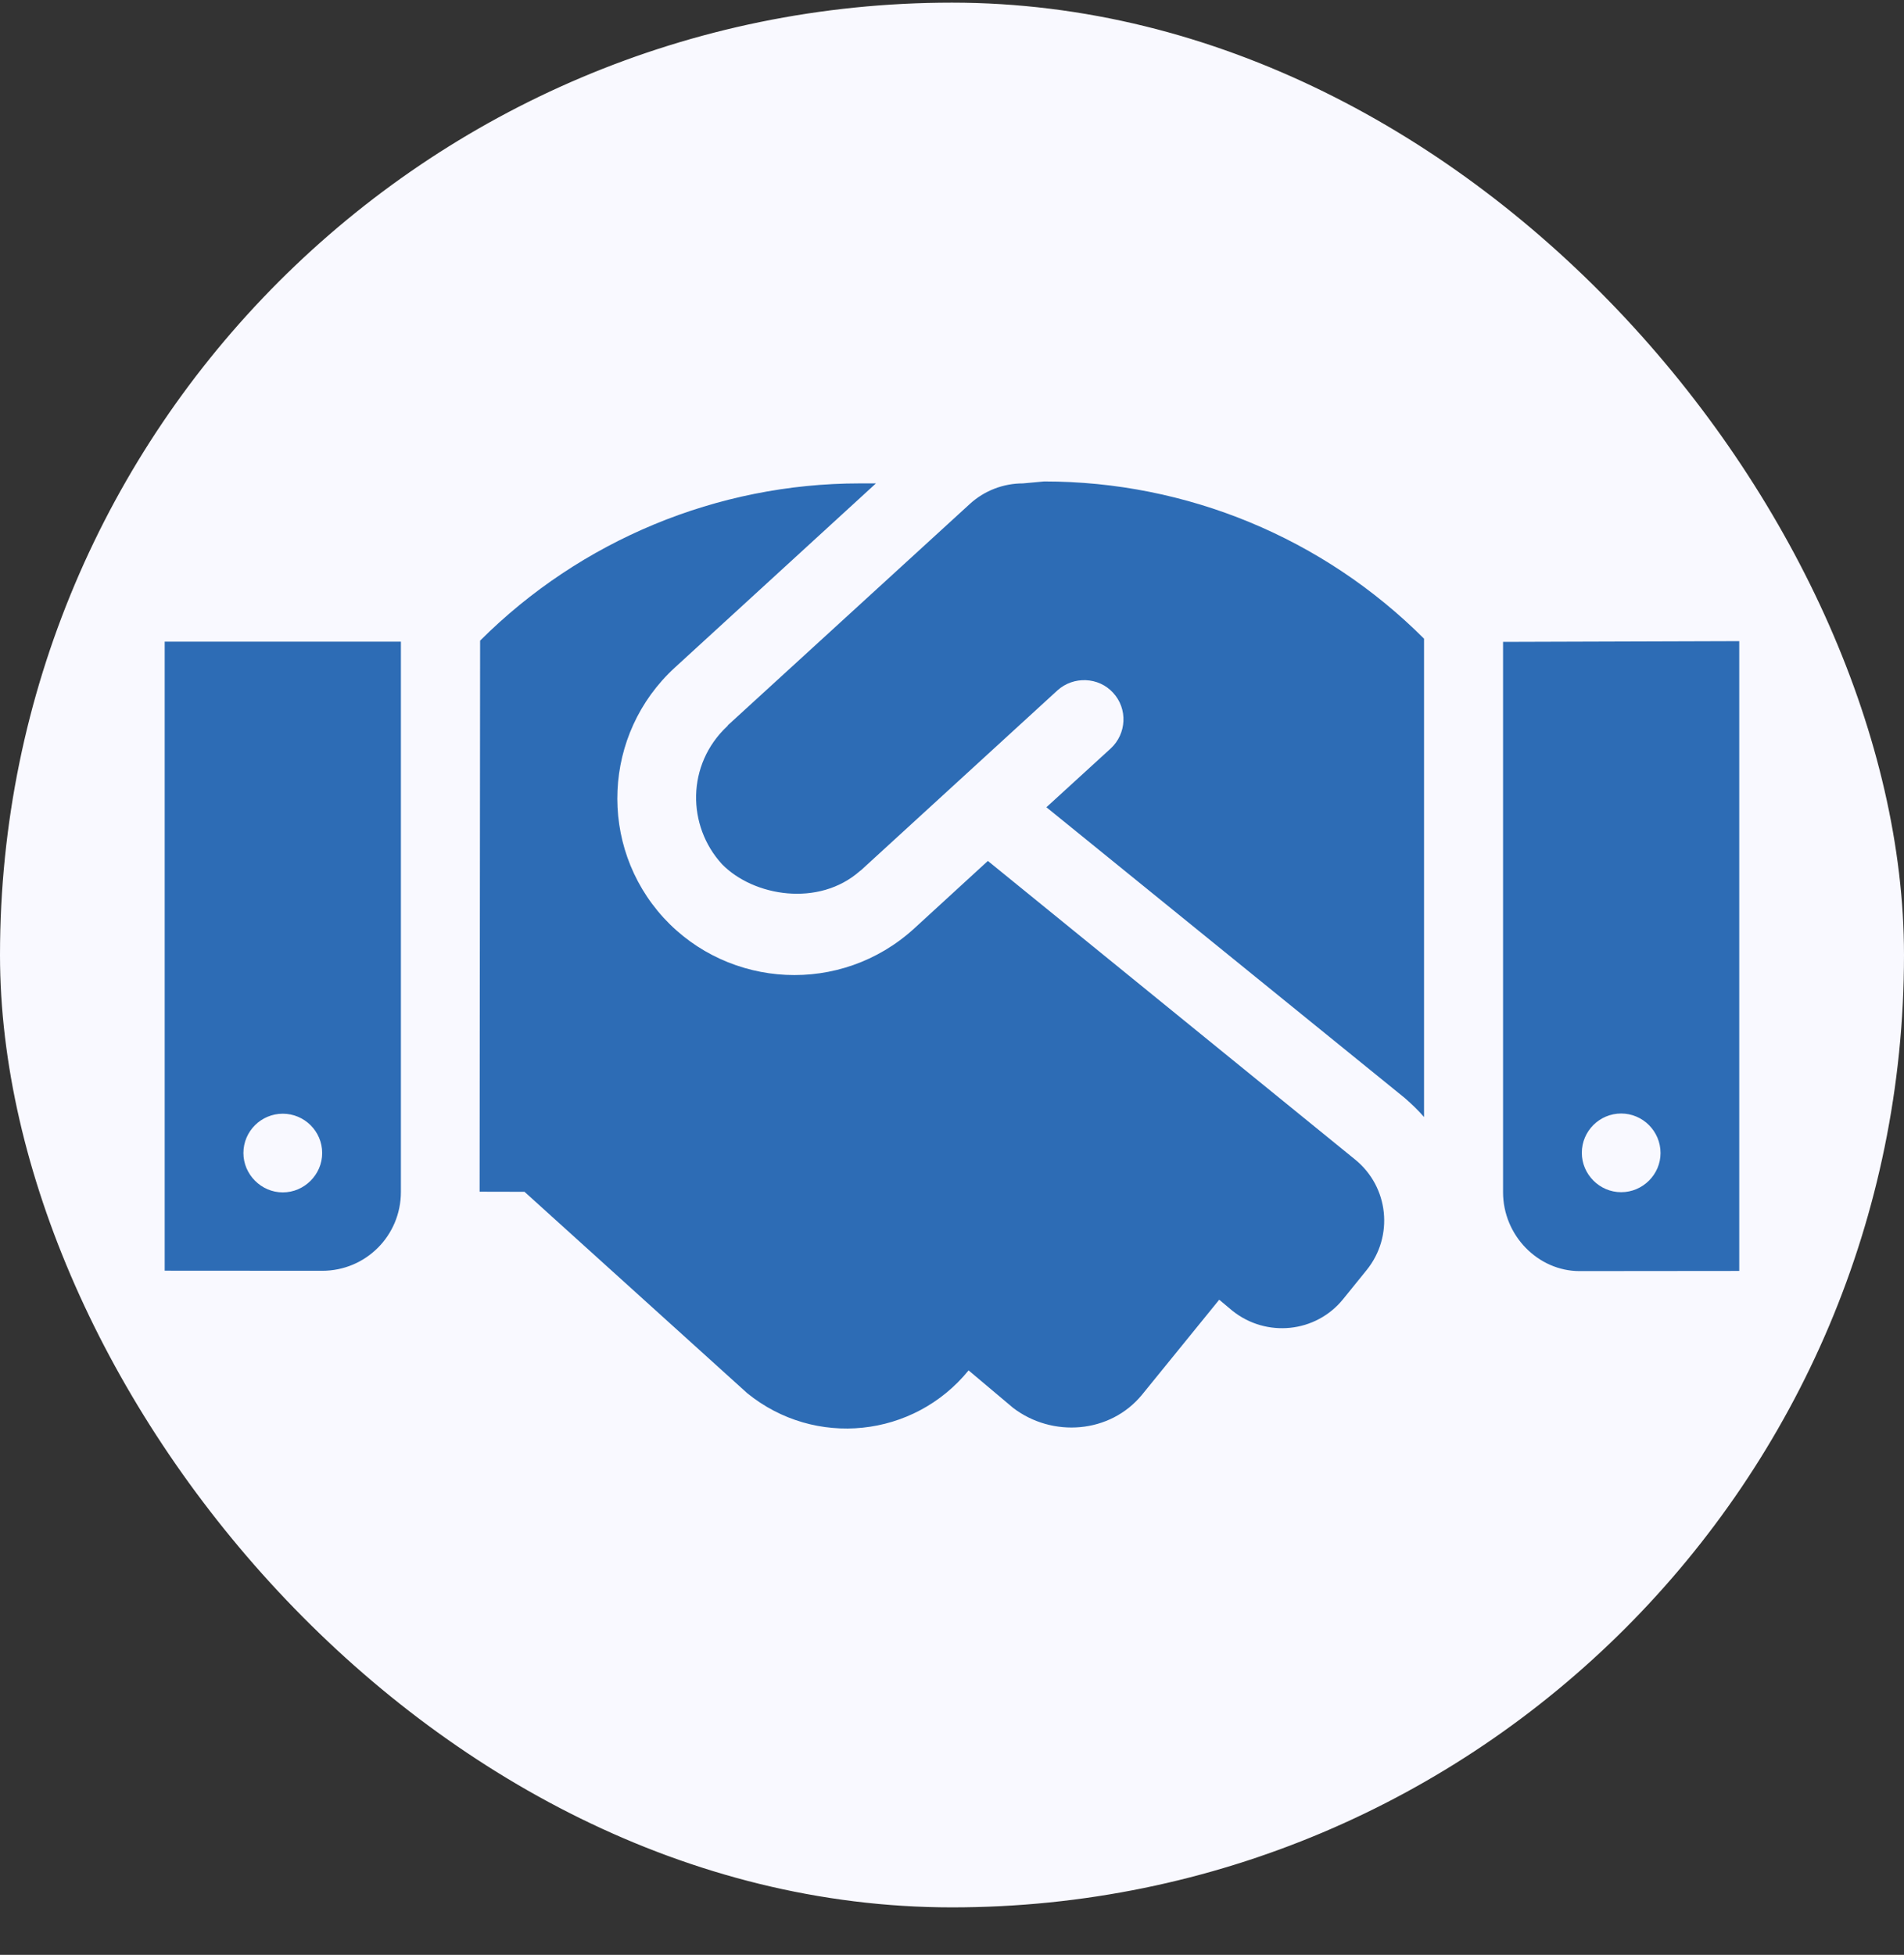
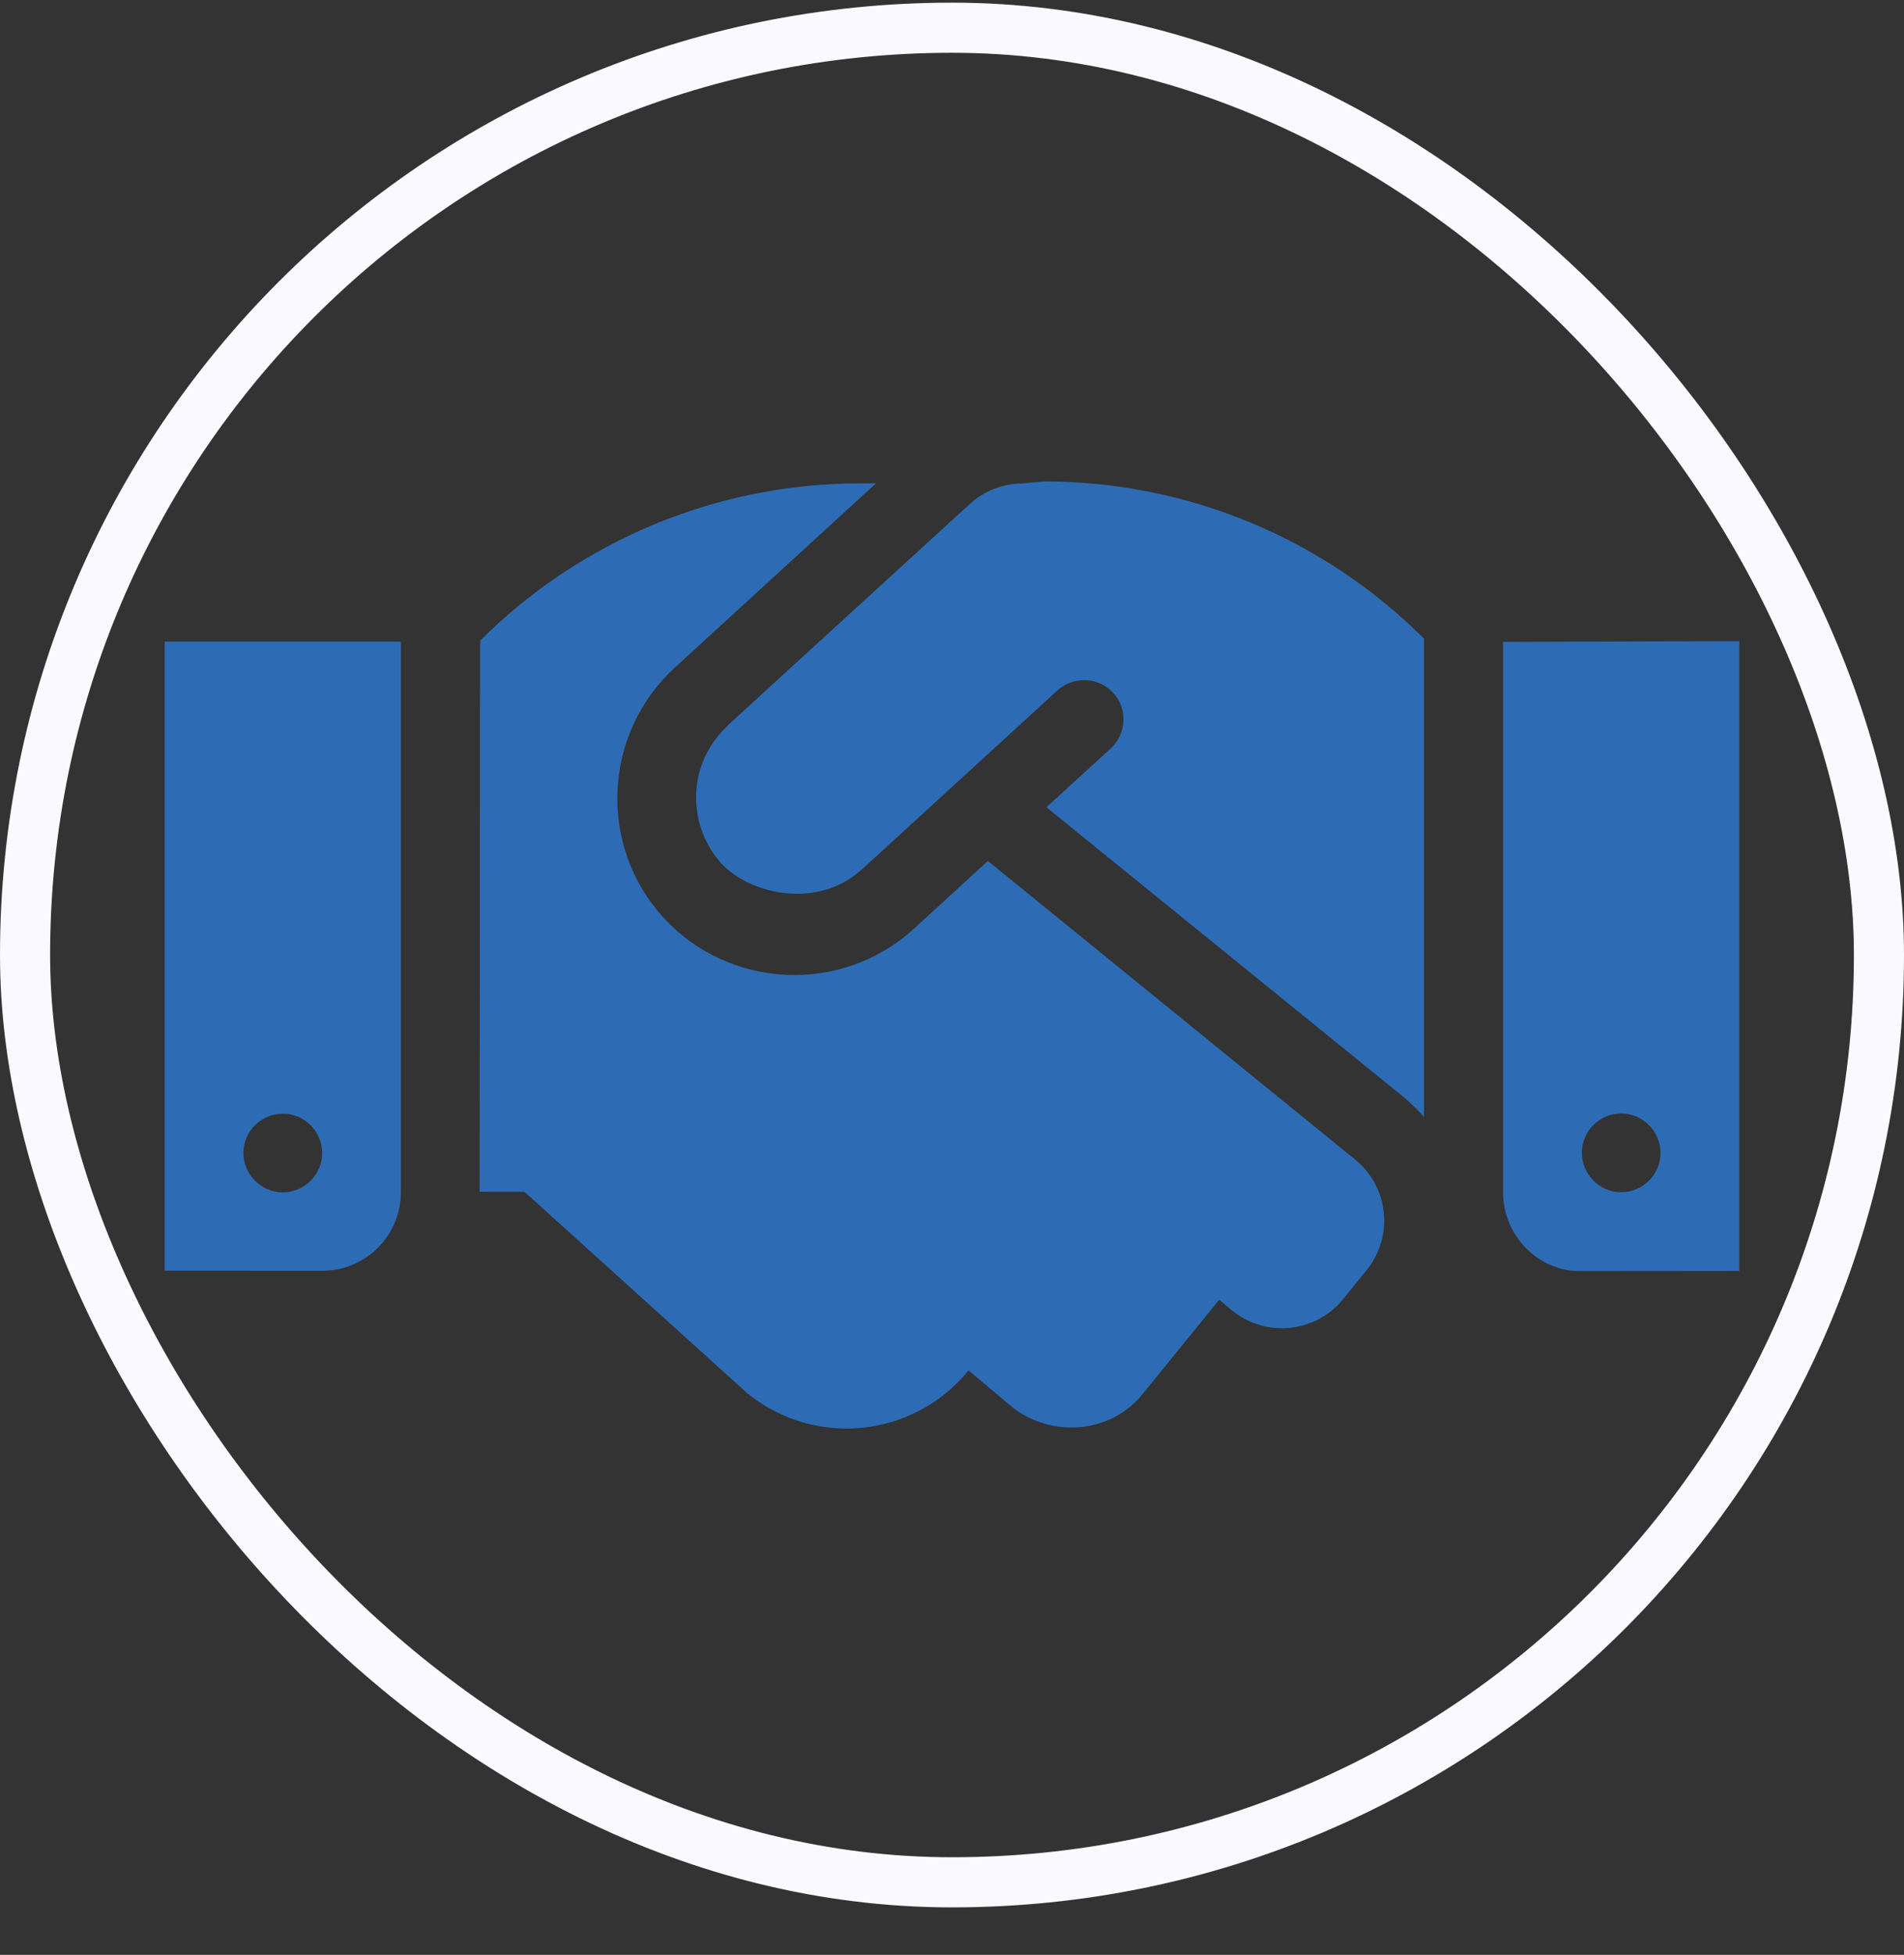
<svg xmlns="http://www.w3.org/2000/svg" width="38" height="39" viewBox="0 0 38 39" fill="none">
  <rect x="0" y="0" width="38" height="39" fill="#333333" stroke="none" />
-   <rect x="0.5" y="0.553" width="37" height="37" rx="18.5" fill="#F9F9FF" />
  <rect x="0.5" y="0.553" width="37" height="37" rx="18.5" stroke="#F9F9FF" />
-   <path d="M3.287 25.351L6.43 25.353C7.301 25.353 8.001 24.652 8.001 23.78V12.801H3.287V25.351ZM5.644 22.219C6.074 22.219 6.43 22.568 6.43 23.004C6.43 23.433 6.074 23.789 5.644 23.789C5.214 23.789 4.858 23.431 4.858 23.004C4.858 22.567 5.214 22.219 5.644 22.219ZM20.414 9.644C20.024 9.644 19.645 9.79 19.357 10.053L14.526 14.47C14.521 14.48 14.521 14.49 14.512 14.49C13.697 15.256 13.711 16.479 14.409 17.24C15.035 17.883 16.342 18.105 17.165 17.375C17.173 17.367 17.178 17.367 17.183 17.363L21.105 13.773C21.424 13.485 21.927 13.503 22.216 13.822C22.51 14.141 22.486 14.638 22.167 14.933L20.884 16.105L28.034 21.904C28.175 22.027 28.304 22.15 28.421 22.285V12.742C26.409 10.731 23.684 9.605 20.84 9.605L20.414 9.644ZM19.716 17.176L18.243 18.526C16.783 19.857 14.549 19.728 13.245 18.311C11.929 16.872 12.032 14.637 13.466 13.321L17.482 9.644H17.158C14.32 9.644 11.59 10.777 9.582 12.781L9.572 23.775L10.468 23.777L14.912 27.794C16.262 28.893 18.238 28.684 19.331 27.34L20.221 28.089C21 28.683 22.154 28.604 22.793 27.825L24.333 25.93L24.597 26.151C25.273 26.691 26.261 26.593 26.807 25.917L27.275 25.339C27.821 24.664 27.719 23.68 27.045 23.133L19.716 17.176ZM29.998 12.806V23.785C29.998 24.65 30.698 25.359 31.525 25.359L34.712 25.356V12.791L29.998 12.806ZM32.355 23.785C31.925 23.785 31.57 23.429 31.57 23C31.57 22.564 31.925 22.215 32.355 22.215C32.785 22.215 33.141 22.567 33.141 23.004C33.141 23.431 32.787 23.785 32.355 23.785Z" fill="#2D6CB5" />
+   <path d="M3.287 25.351L6.43 25.353C7.301 25.353 8.001 24.652 8.001 23.78V12.801H3.287V25.351ZM5.644 22.219C6.074 22.219 6.43 22.568 6.43 23.004C6.43 23.433 6.074 23.789 5.644 23.789C5.214 23.789 4.858 23.431 4.858 23.004C4.858 22.567 5.214 22.219 5.644 22.219ZM20.414 9.644C20.024 9.644 19.645 9.79 19.357 10.053L14.526 14.47C14.521 14.48 14.521 14.49 14.512 14.49C13.697 15.256 13.711 16.479 14.409 17.24C15.035 17.883 16.342 18.105 17.165 17.375C17.173 17.367 17.178 17.367 17.183 17.363L21.105 13.773C21.424 13.485 21.927 13.503 22.216 13.822C22.51 14.141 22.486 14.638 22.167 14.933L20.884 16.105L28.034 21.904C28.175 22.027 28.304 22.15 28.421 22.285V12.742C26.409 10.731 23.684 9.605 20.84 9.605L20.414 9.644ZM19.716 17.176L18.243 18.526C16.783 19.857 14.549 19.728 13.245 18.311C11.929 16.872 12.032 14.637 13.466 13.321L17.482 9.644H17.158C14.32 9.644 11.59 10.777 9.582 12.781L9.572 23.775L10.468 23.777L14.912 27.794C16.262 28.893 18.238 28.684 19.331 27.34L20.221 28.089C21 28.683 22.154 28.604 22.793 27.825L24.333 25.93L24.597 26.151C25.273 26.691 26.261 26.593 26.807 25.917L27.275 25.339C27.821 24.664 27.719 23.68 27.045 23.133L19.716 17.176ZM29.998 12.806V23.785C29.998 24.65 30.698 25.359 31.525 25.359L34.712 25.356V12.791ZM32.355 23.785C31.925 23.785 31.57 23.429 31.57 23C31.57 22.564 31.925 22.215 32.355 22.215C32.785 22.215 33.141 22.567 33.141 23.004C33.141 23.431 32.787 23.785 32.355 23.785Z" fill="#2D6CB5" />
</svg>